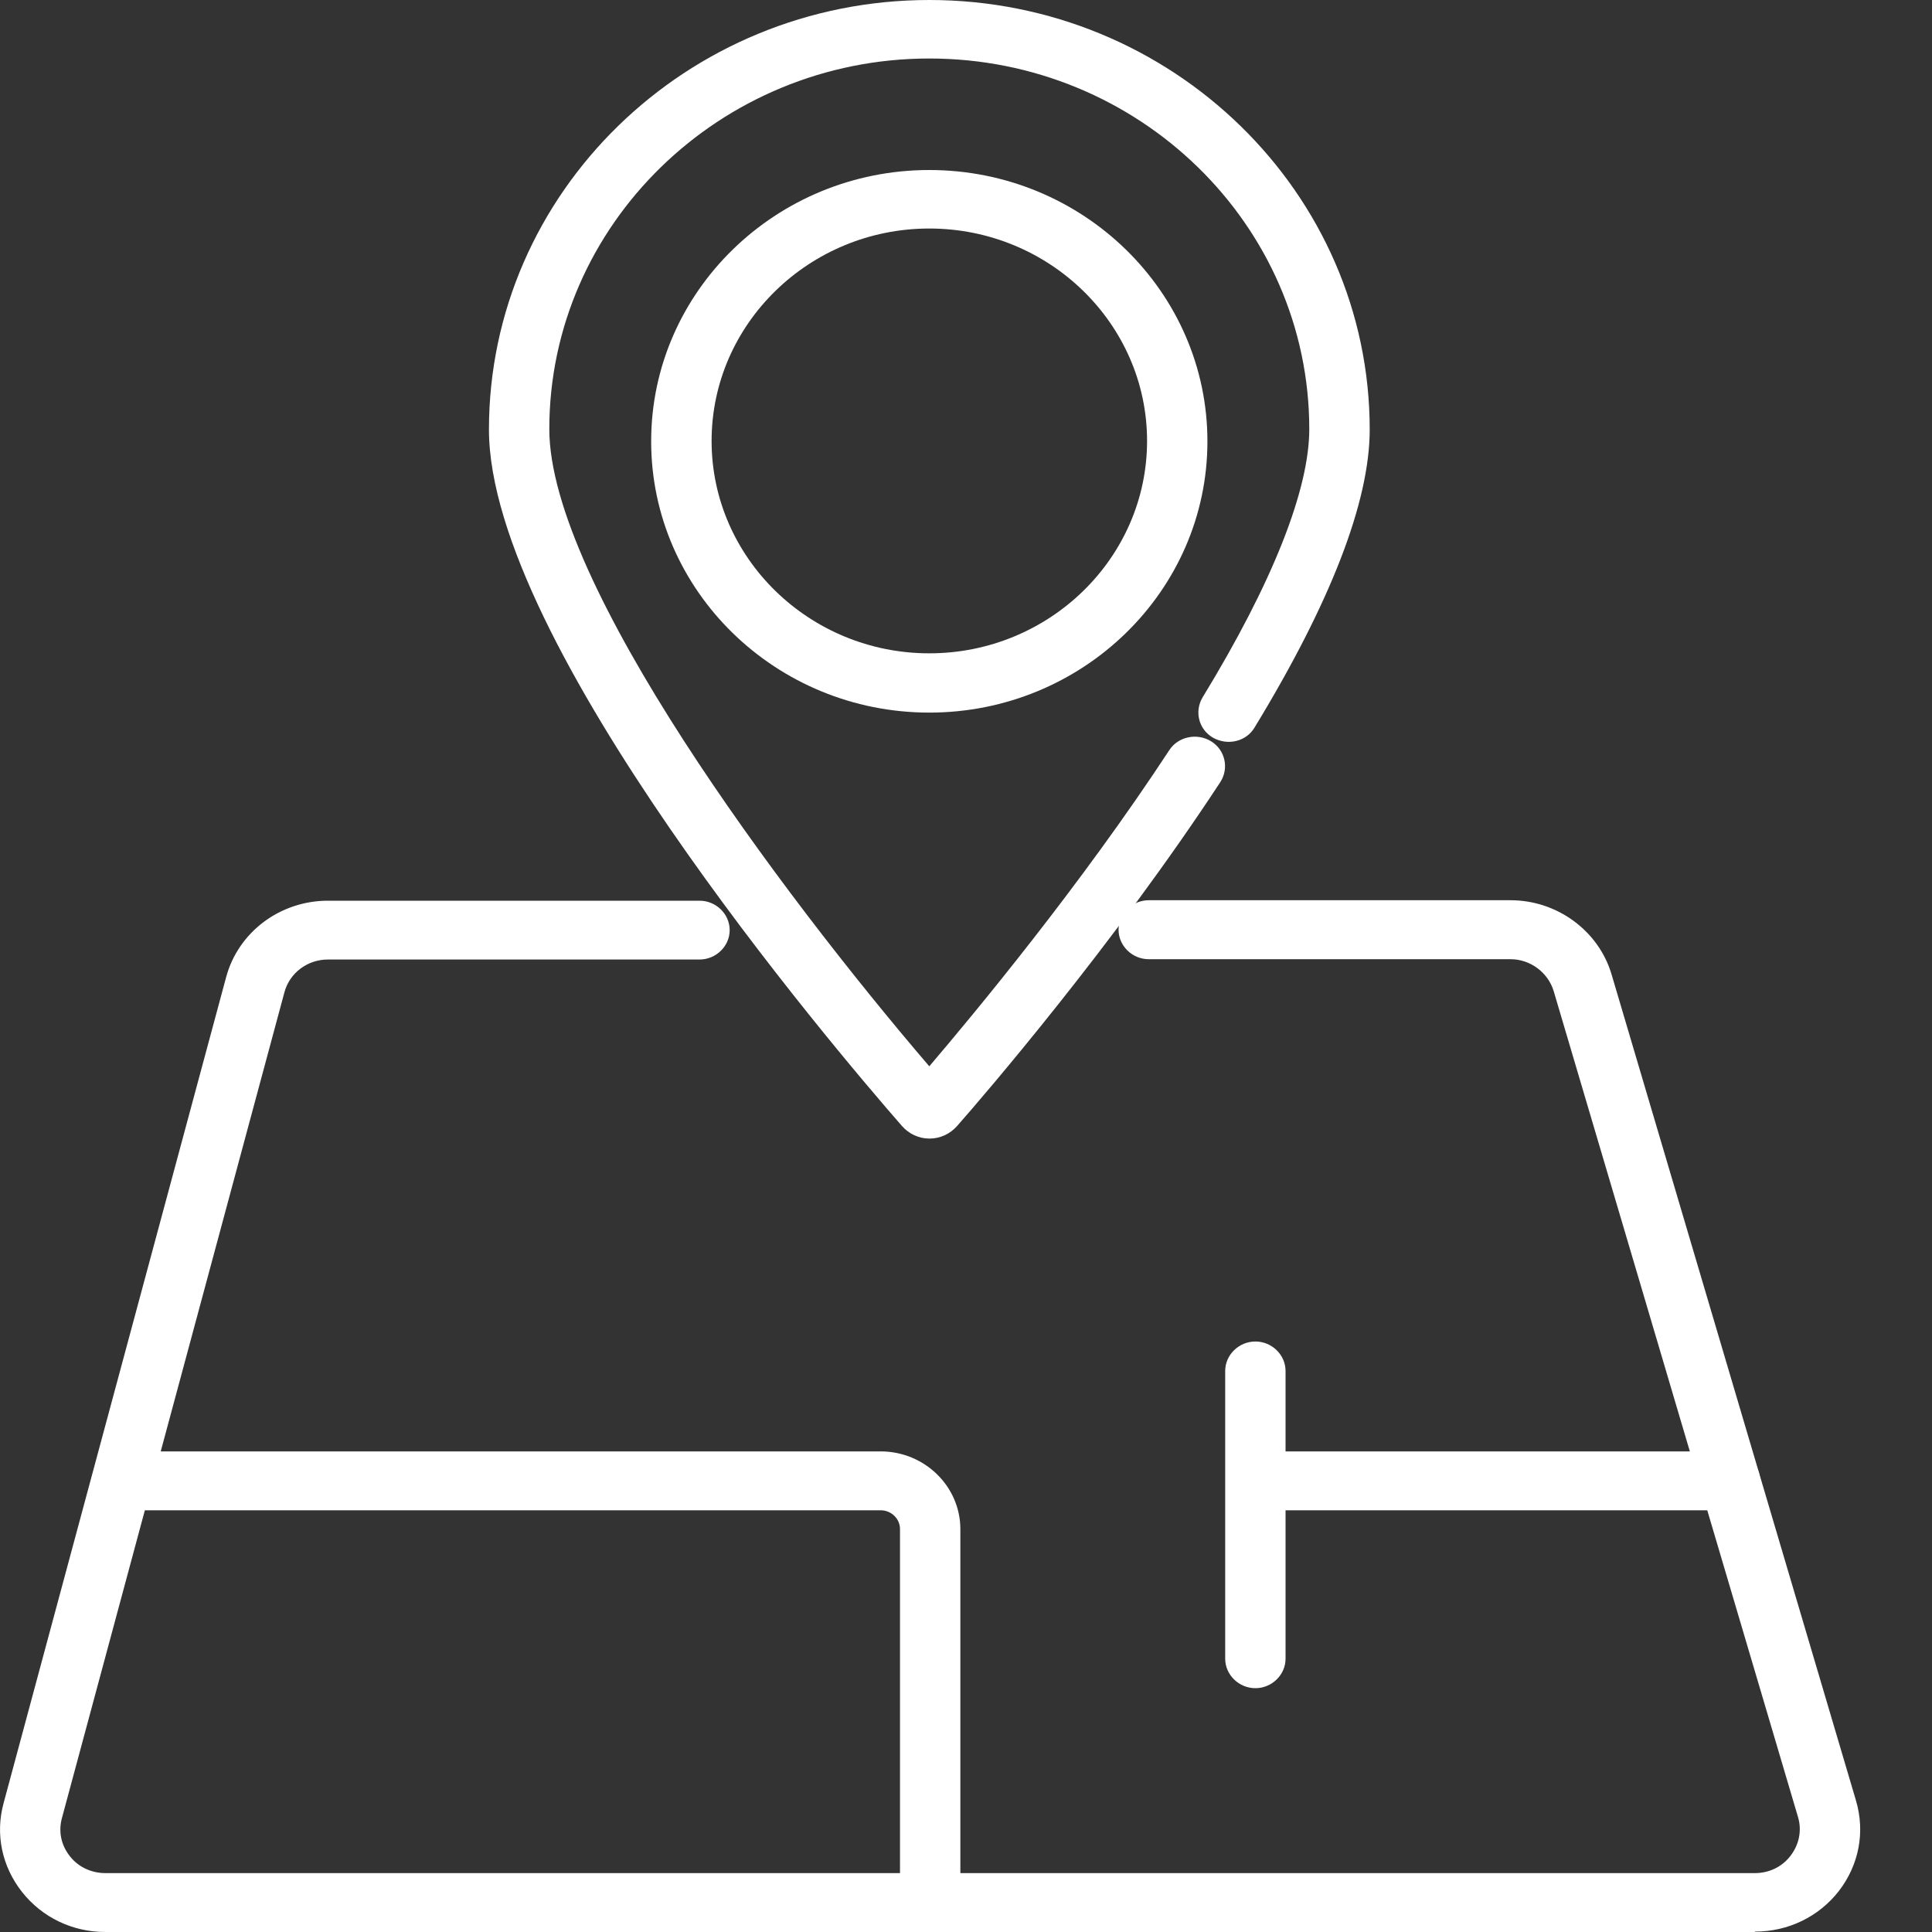
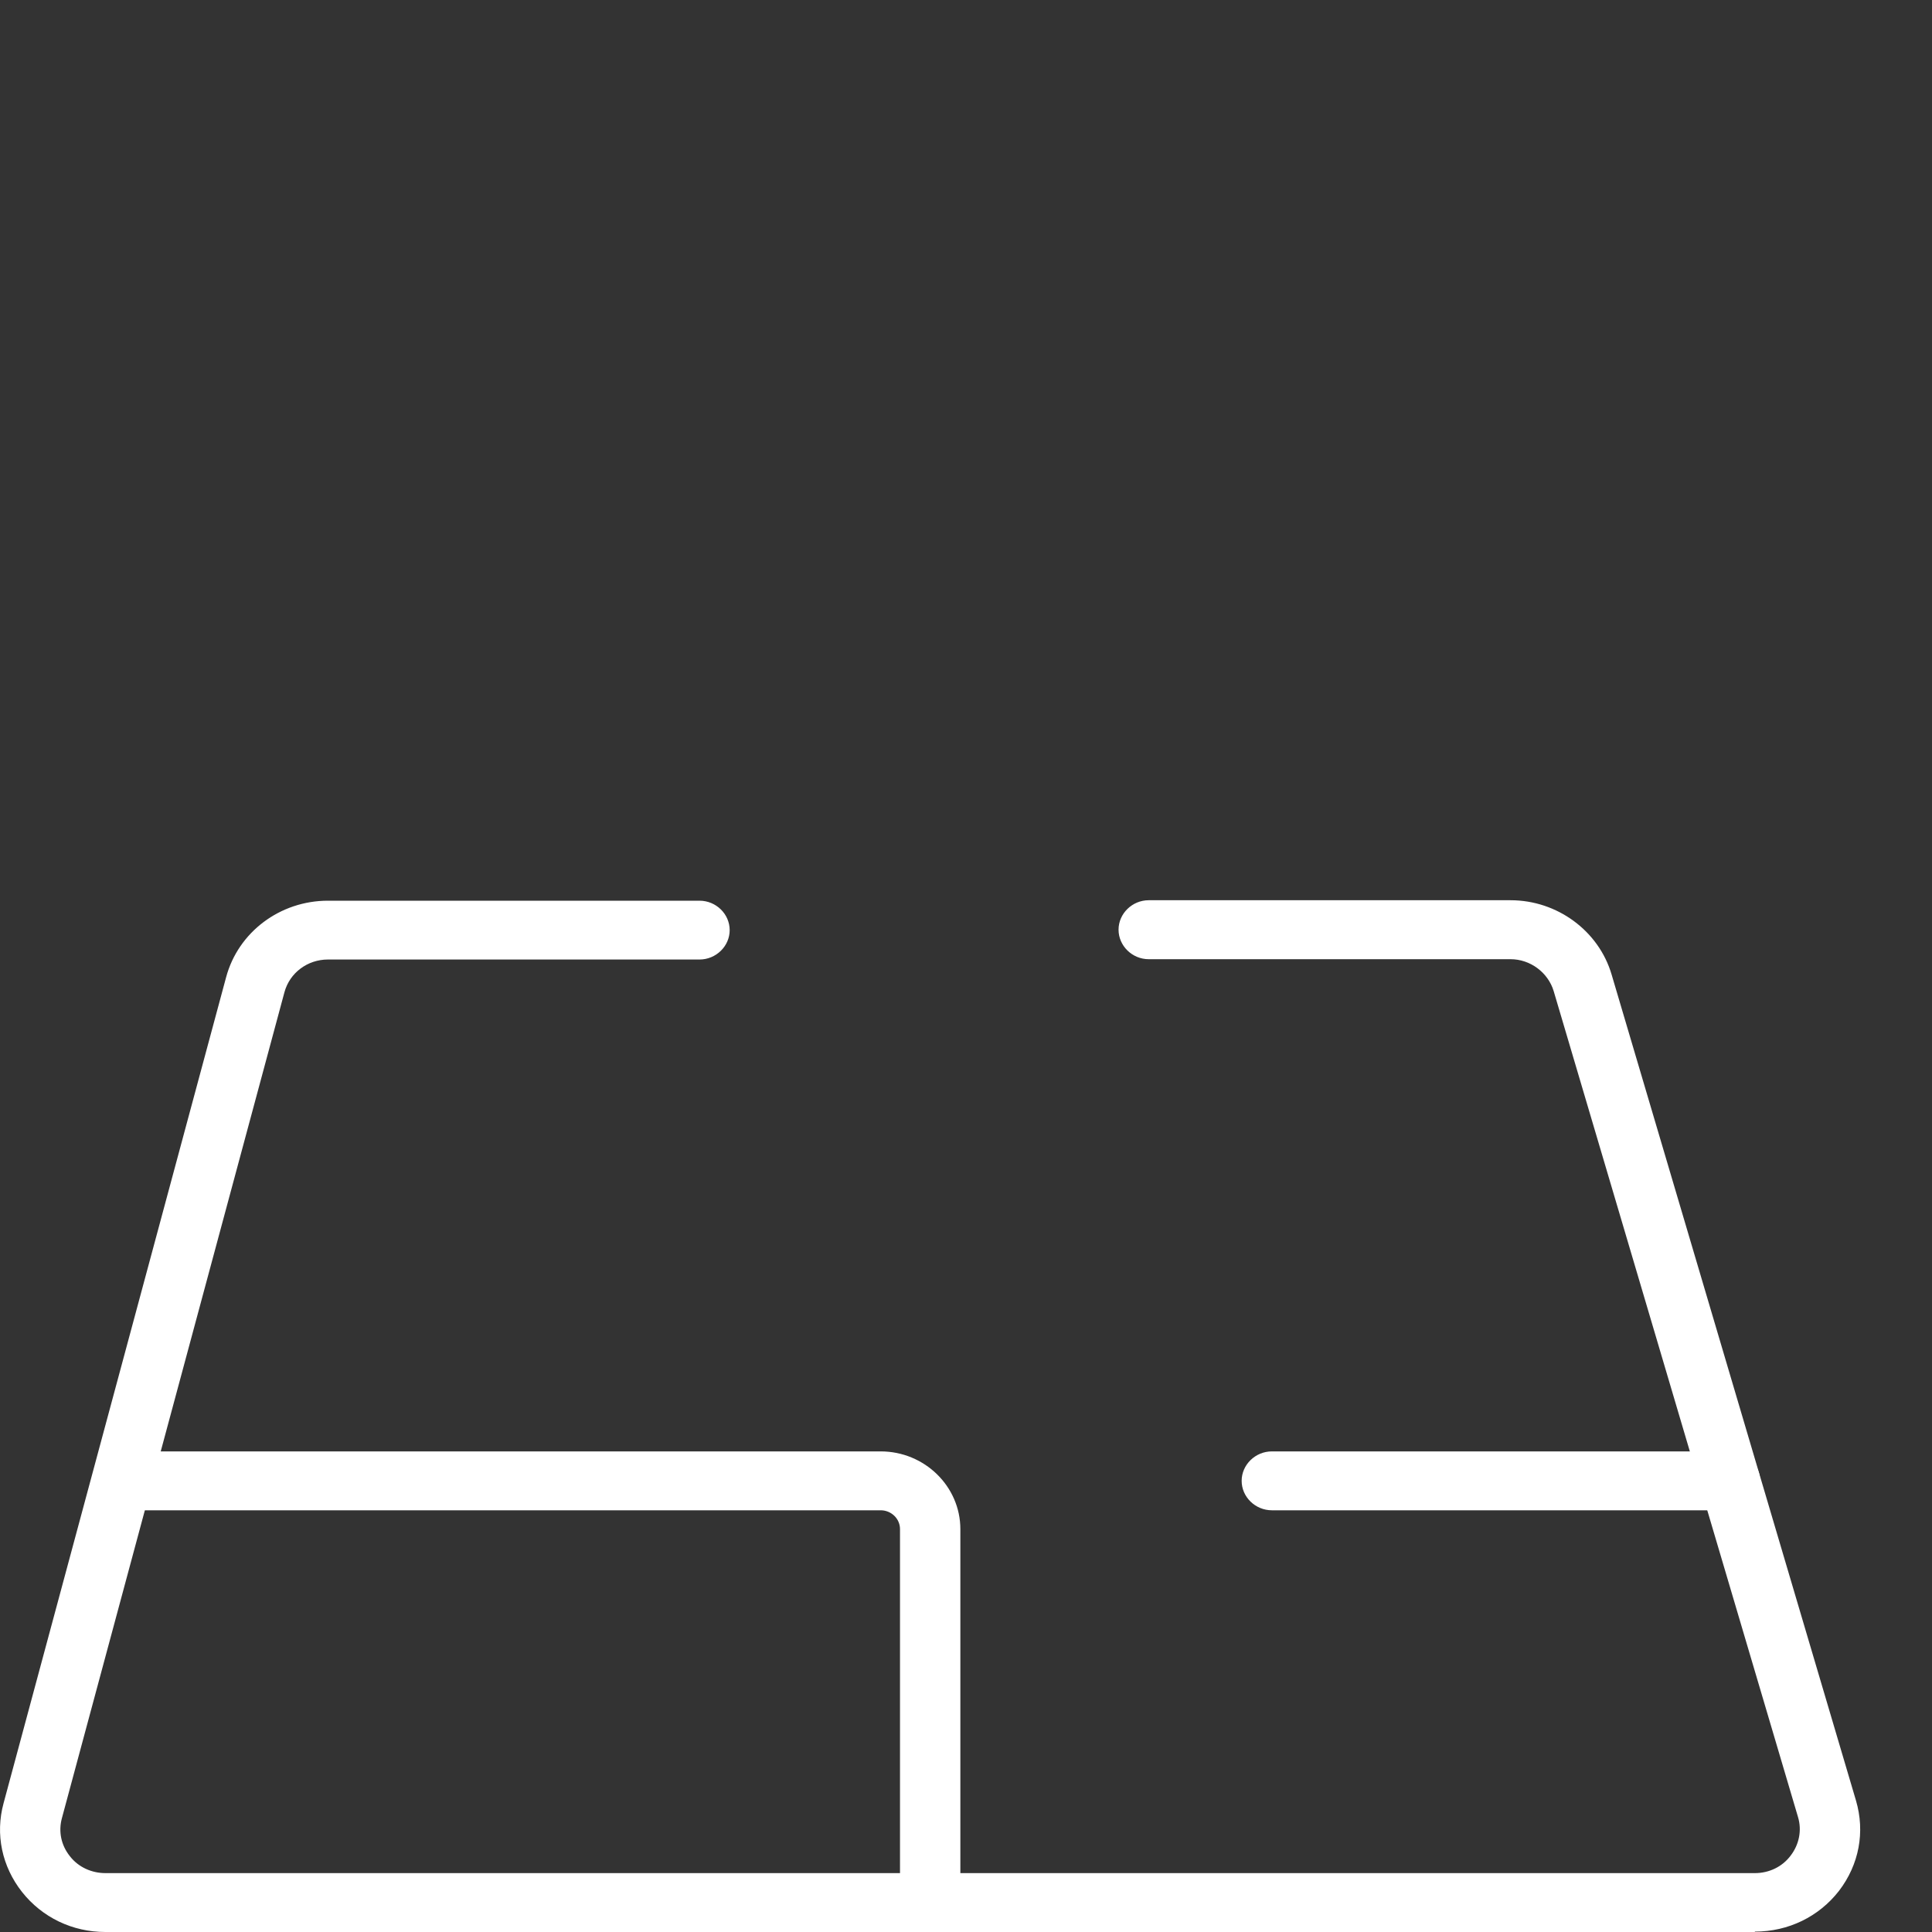
<svg xmlns="http://www.w3.org/2000/svg" width="25" height="25" viewBox="0 0 25 25" fill="none">
  <rect x="0" y="0" width="25" height="25" fill="#333333" stroke="none" />
  <g clip-path="url(#clip0_143_46435)">
-     <path d="M12.025 14.733C11.89 14.733 11.76 14.672 11.671 14.57C10.78 13.549 6.327 8.316 6.327 5.558C6.327 2.494 8.885 0 12.025 0C15.166 0 17.724 2.494 17.724 5.558C17.724 6.487 17.224 7.788 16.234 9.414C16.125 9.597 15.885 9.652 15.697 9.546C15.51 9.439 15.453 9.205 15.562 9.023C16.468 7.539 16.942 6.335 16.942 5.553C16.942 2.906 14.734 0.757 12.025 0.757C9.317 0.757 7.108 2.911 7.108 5.553C7.108 7.539 10.093 11.542 12.025 13.798C12.614 13.107 13.984 11.456 15.13 9.708C15.244 9.531 15.489 9.48 15.671 9.592C15.854 9.703 15.906 9.942 15.791 10.12C14.406 12.233 12.713 14.199 12.385 14.57C12.296 14.672 12.166 14.733 12.03 14.733H12.025Z" fill="white" />
-     <path d="M12.025 9.221C10.041 9.221 8.426 7.646 8.426 5.711C8.426 3.775 10.041 2.2 12.025 2.2C14.01 2.2 15.624 3.775 15.624 5.711C15.624 7.646 14.01 9.221 12.025 9.221ZM12.025 2.957C10.473 2.957 9.208 4.192 9.208 5.706C9.208 7.219 10.473 8.454 12.025 8.454C13.578 8.454 14.843 7.219 14.843 5.706C14.843 4.192 13.578 2.957 12.025 2.957Z" fill="white" />
    <path d="M22.708 25H1.364C0.937 25 0.546 24.812 0.285 24.482C0.025 24.152 -0.063 23.735 0.046 23.334L2.926 12.645C3.083 12.061 3.624 11.655 4.244 11.655H9.052C9.265 11.655 9.442 11.827 9.442 12.036C9.442 12.244 9.265 12.416 9.052 12.416H4.244C3.978 12.416 3.749 12.589 3.681 12.838L0.801 23.527C0.754 23.7 0.791 23.878 0.905 24.02C1.015 24.162 1.187 24.238 1.364 24.238H22.708C22.891 24.238 23.063 24.157 23.172 24.01C23.281 23.867 23.318 23.684 23.266 23.512L20.104 12.823C20.031 12.584 19.802 12.412 19.547 12.412H14.864C14.651 12.412 14.474 12.239 14.474 12.03C14.474 11.822 14.651 11.649 14.864 11.649H19.547C20.151 11.649 20.688 12.046 20.854 12.61L24.016 23.298C24.136 23.705 24.057 24.127 23.797 24.467C23.537 24.802 23.141 24.995 22.708 24.995V25Z" fill="white" />
    <path d="M12.036 24.786C11.823 24.786 11.646 24.613 11.646 24.405V19.787C11.646 19.65 11.531 19.543 11.396 19.543H1.645C1.431 19.543 1.254 19.371 1.254 19.162C1.254 18.954 1.431 18.781 1.645 18.781H11.396C11.963 18.781 12.427 19.233 12.427 19.787V24.405C12.427 24.613 12.25 24.786 12.036 24.786Z" fill="white" />
-     <path d="M16.245 21.845C16.031 21.845 15.854 21.672 15.854 21.464V17.74C15.854 17.532 16.031 17.359 16.245 17.359C16.458 17.359 16.635 17.532 16.635 17.74V21.464C16.635 21.672 16.458 21.845 16.245 21.845Z" fill="white" />
    <path d="M22.385 19.543H16.458C16.244 19.543 16.067 19.371 16.067 19.162C16.067 18.954 16.244 18.781 16.458 18.781H22.385C22.599 18.781 22.776 18.954 22.776 19.162C22.776 19.371 22.599 19.543 22.385 19.543Z" fill="white" />
  </g>
  <defs>
    <clipPath id="clip0_143_46435">
      <rect width="25" height="25" fill="white" />
    </clipPath>
  </defs>
</svg>